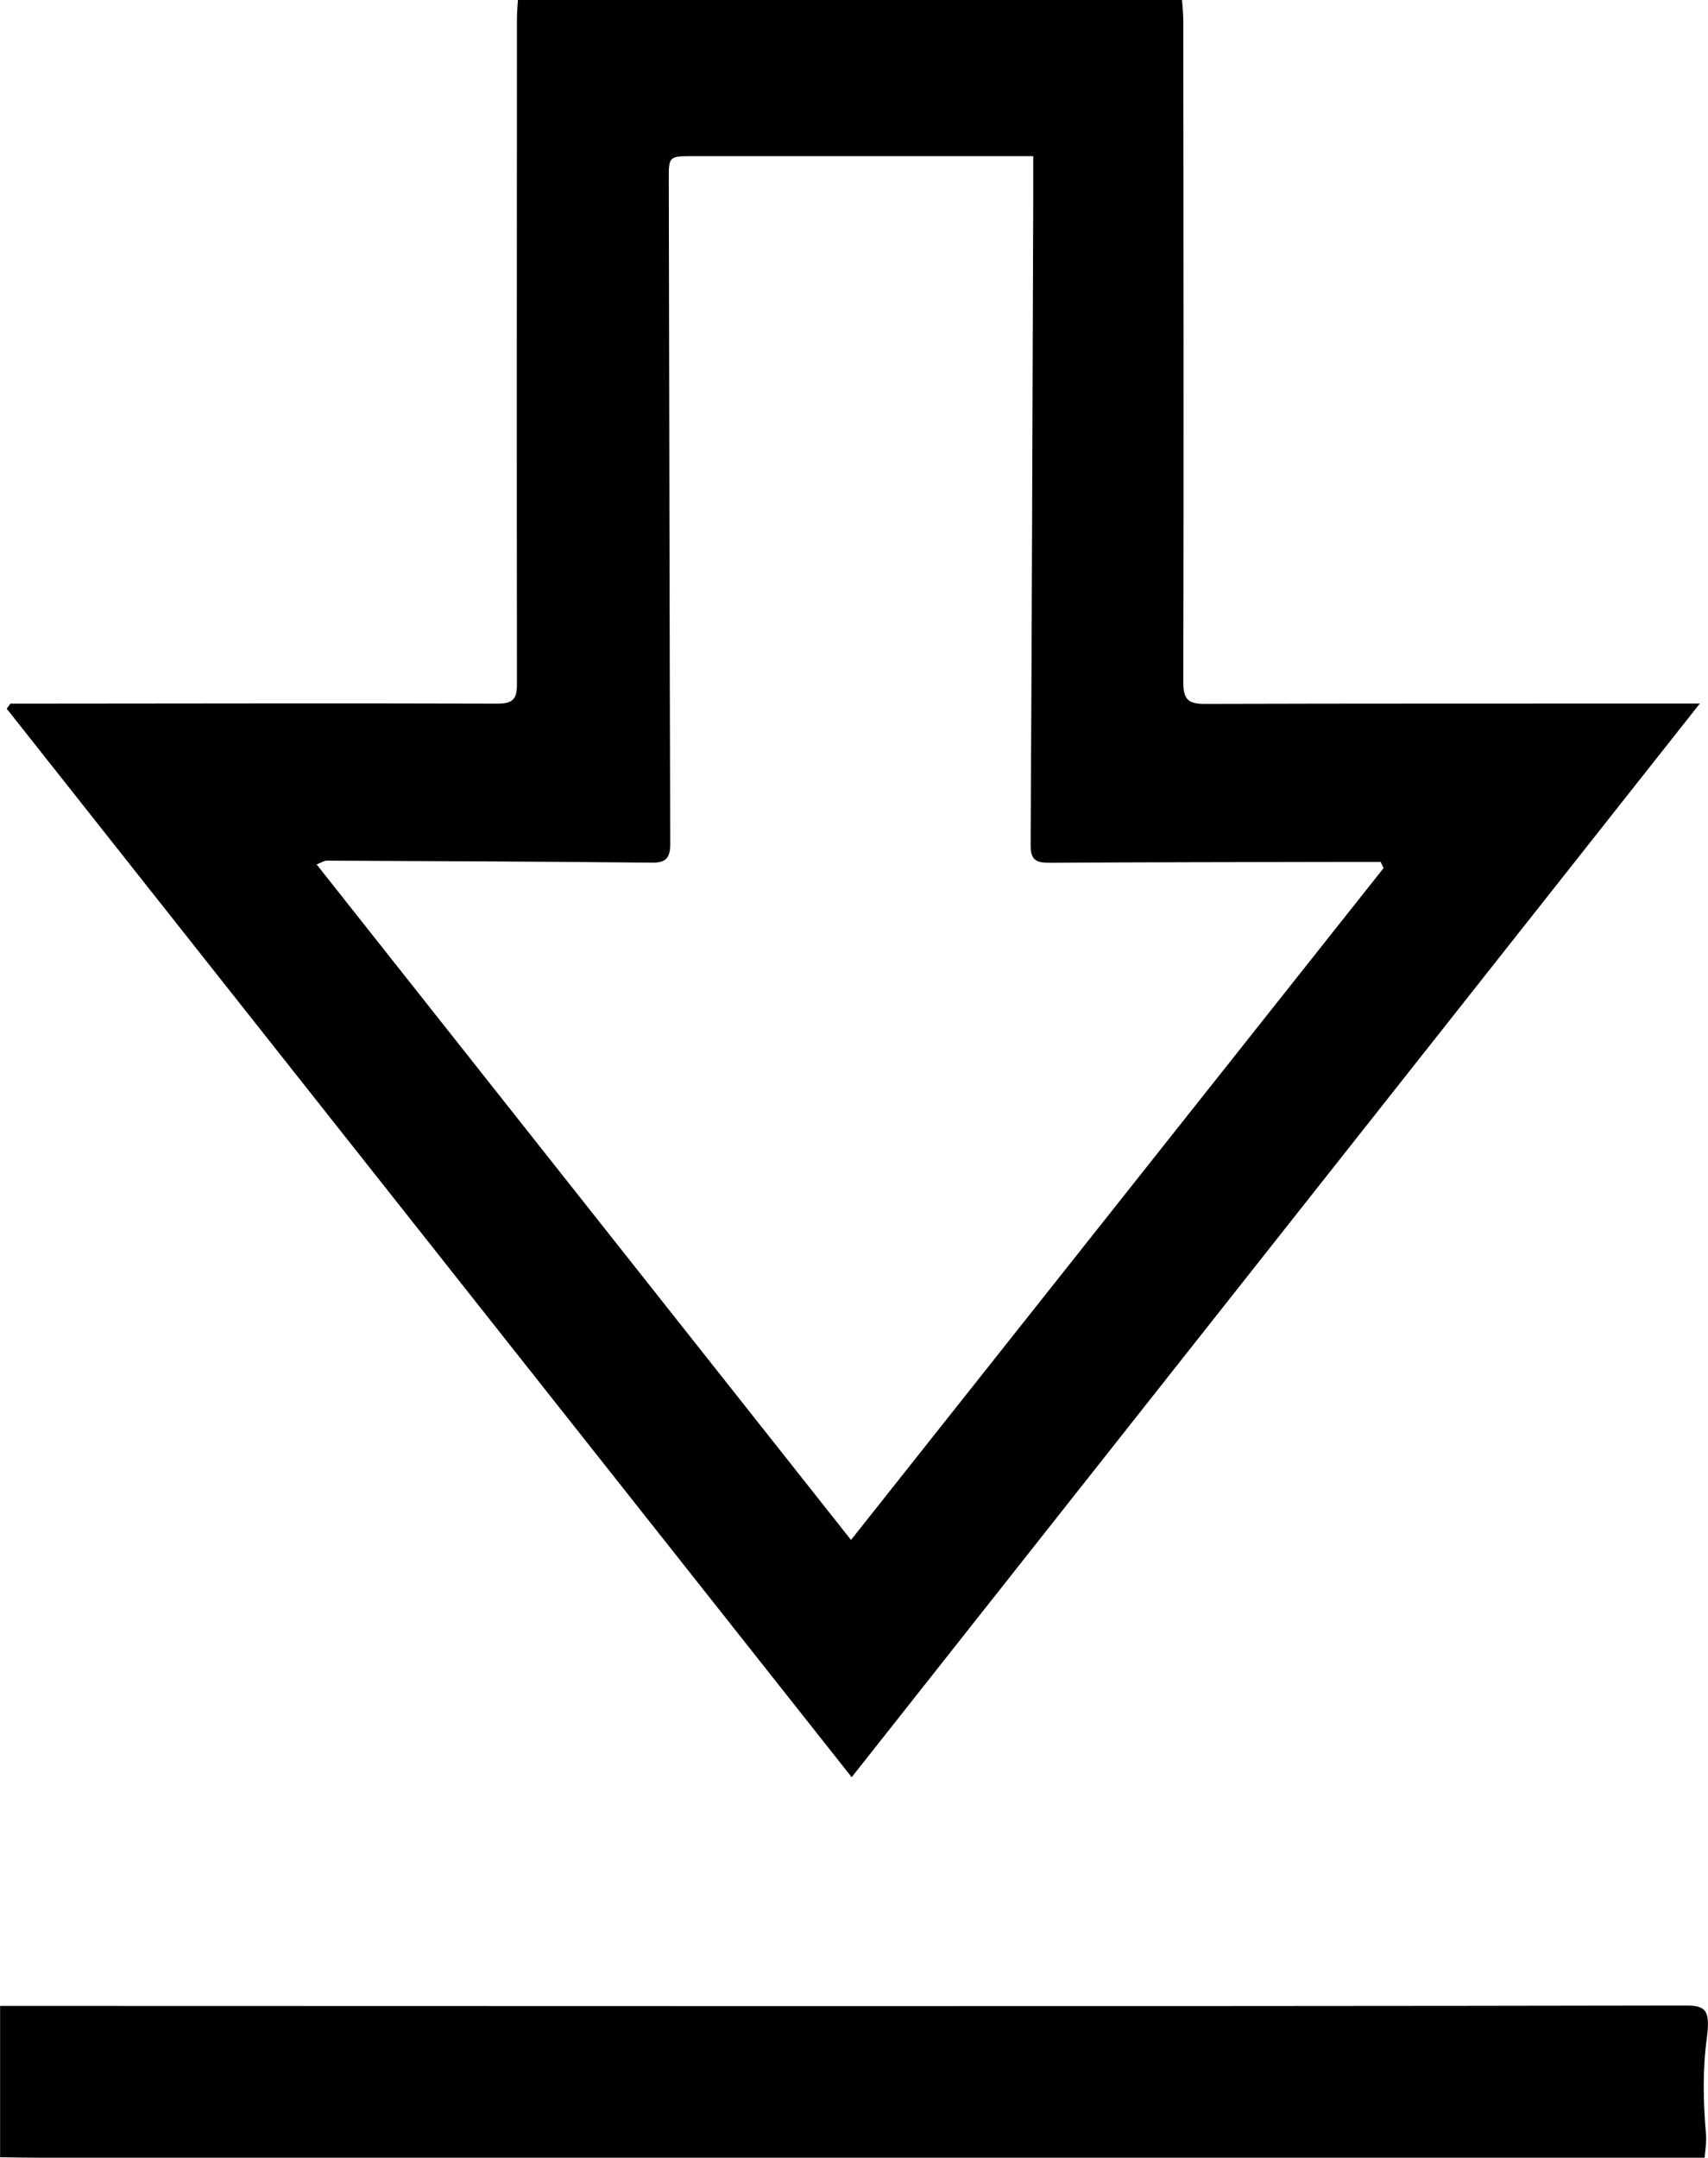
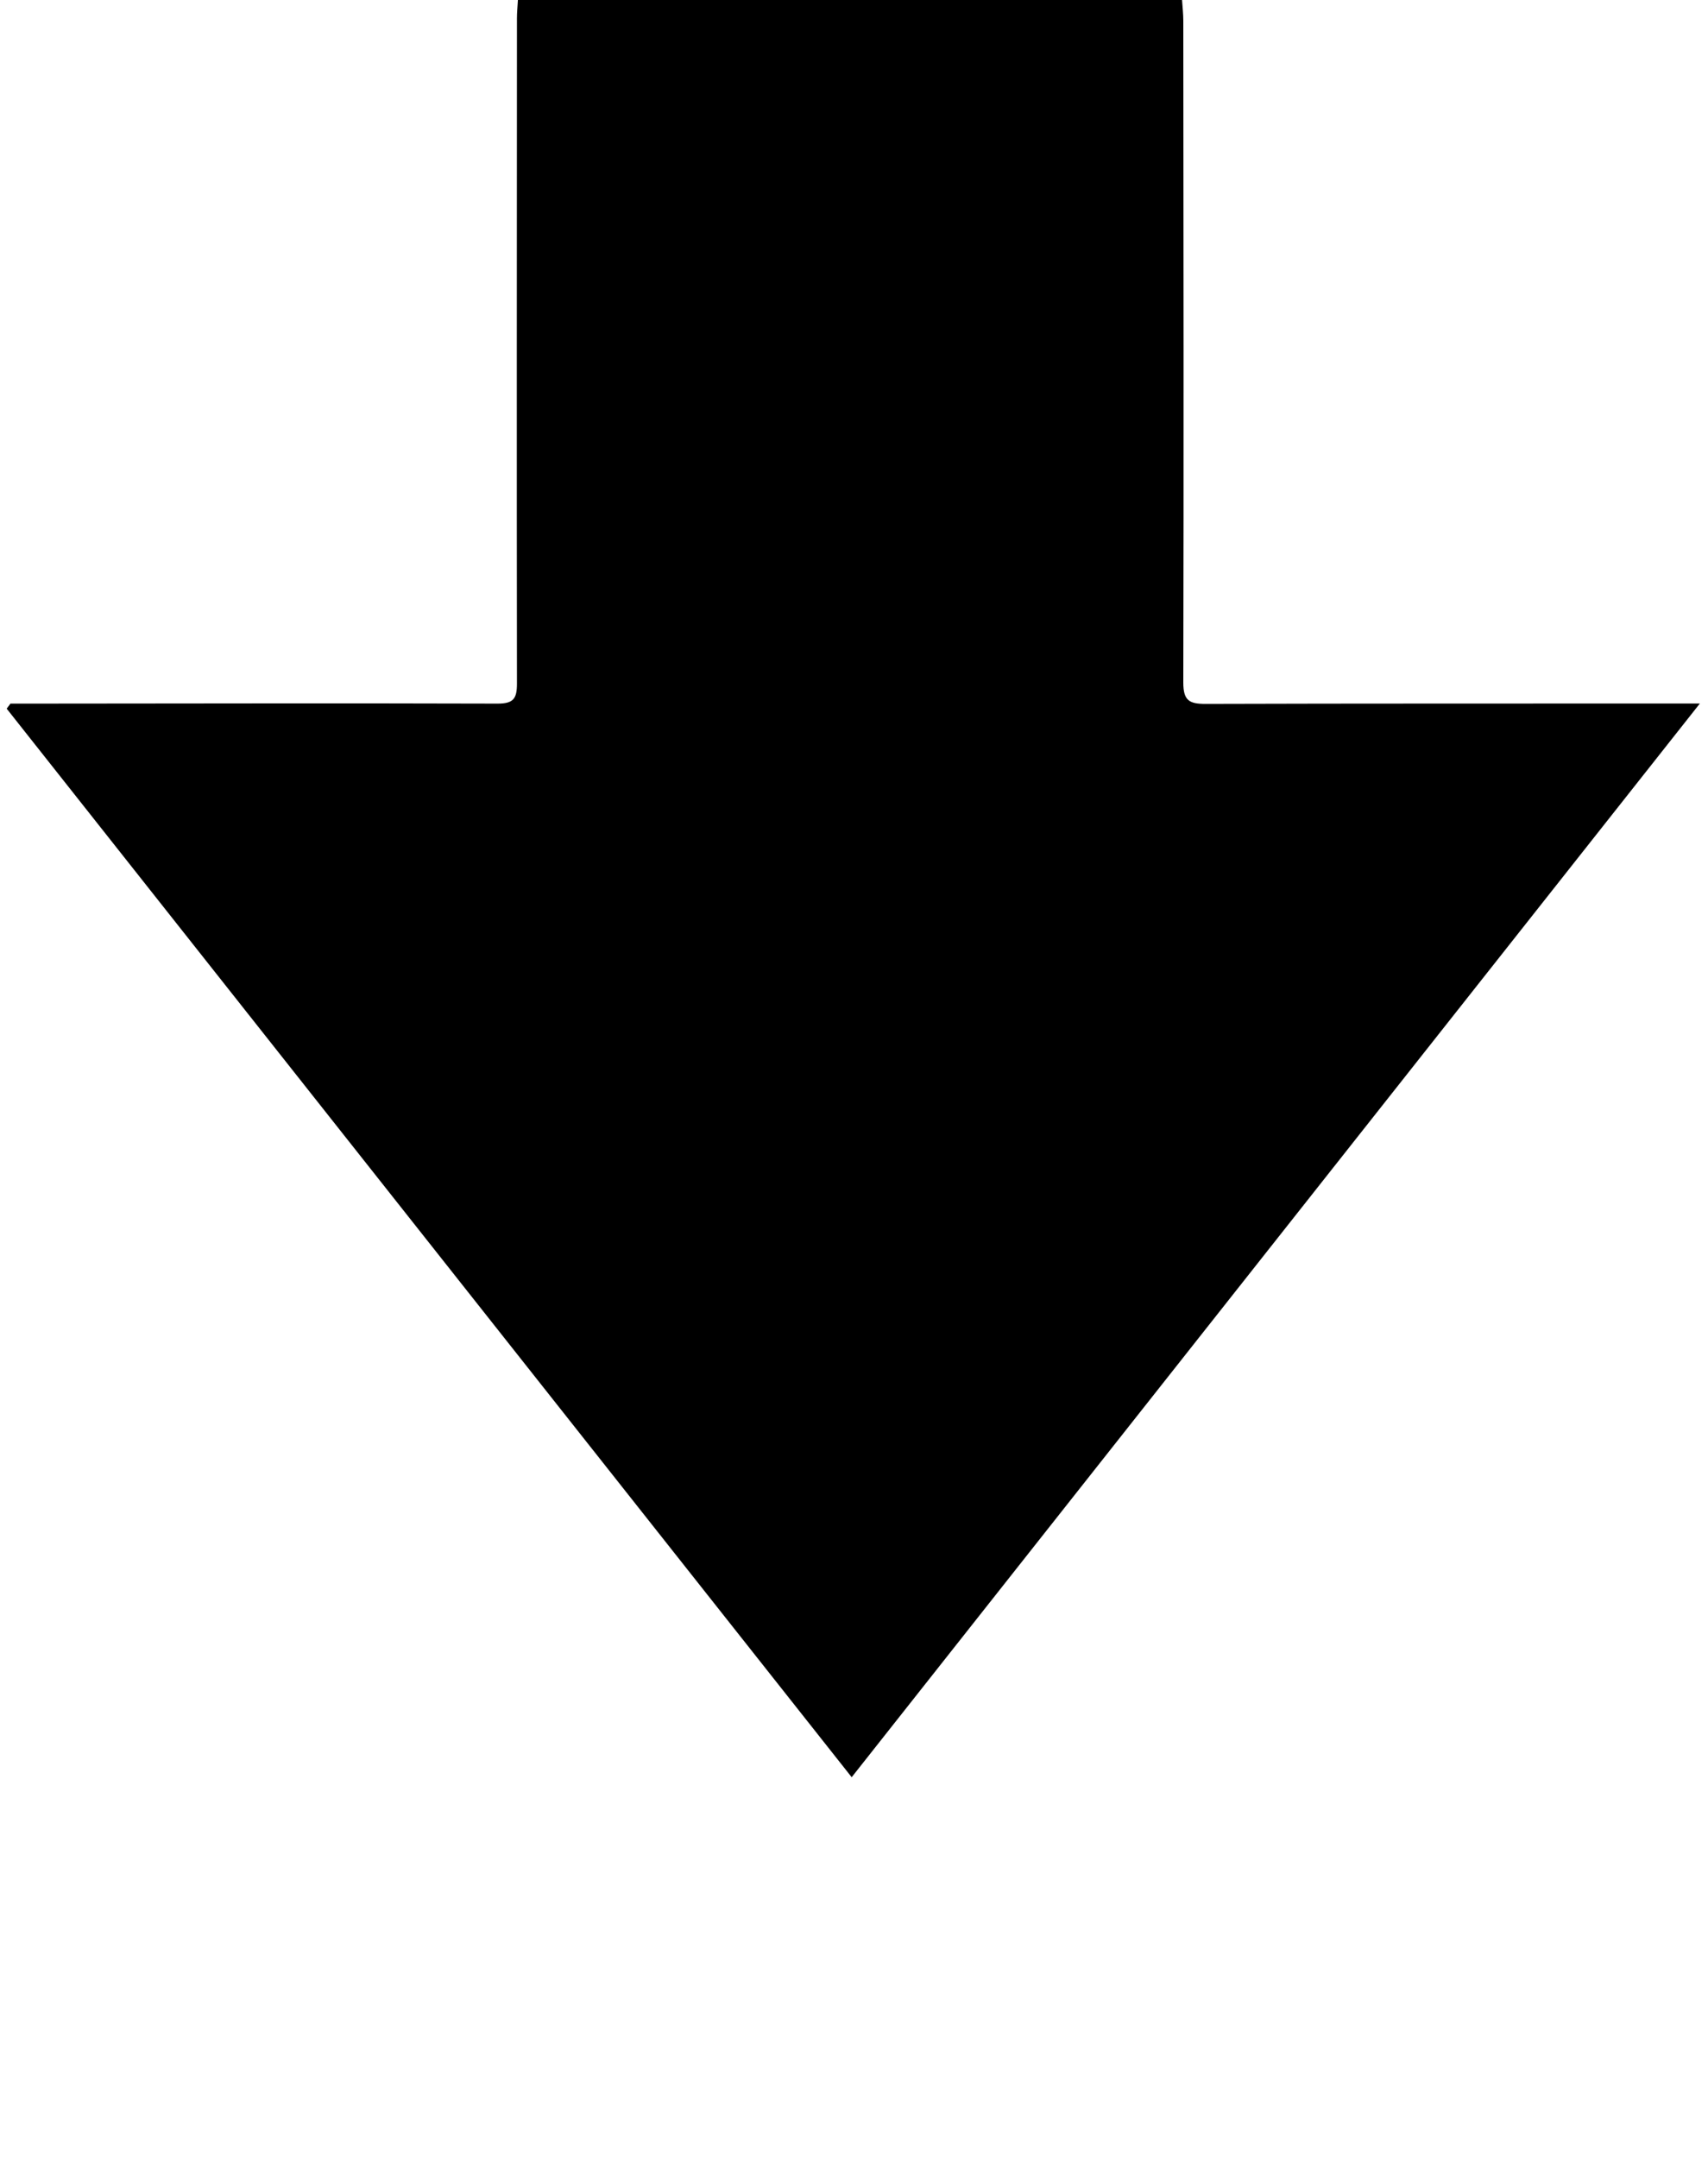
<svg xmlns="http://www.w3.org/2000/svg" id="Layer_1" data-name="Layer 1" viewBox="0 0 176.4 222.73">
-   <path d="m0,207.06c27.06,0,54.12.02,81.18.02,31,0,61.99,0,92.99-.06,2.12,0,2.47.61,2.09,3.51-.43,3.24-.35,6.51-.07,9.77.07.78-.06,1.49-.14,2.43-.87,0-1.6,0-2.32,0-56.46,0-112.92,0-169.38,0-1.45,0-2.89-.03-4.34-.05v-15.63Z" />
-   <path d="m87.96,183.45C58.7,146.48,29.7,109.82.69,73.15c.13-.17.26-.35.39-.52.76,0,1.51,0,2.27,0,16.02-.01,32.03-.05,48.05,0,1.64,0,1.99-.53,1.99-2.06-.03-22.9-.01-45.8,0-68.7,0-.58.06-1.17.1-1.88h68.59c.05.75.13,1.46.13,2.17.02,22.77.05,45.53,0,68.3,0,1.85.61,2.2,2.28,2.2,16.08-.05,32.16-.03,48.25-.04.78,0,1.56,0,2.82,0-29.34,37.12-58.4,73.89-87.59,110.82Zm54.93-93.84c-.1-.21-.2-.43-.3-.64-1.11,0-2.21,0-3.32,0-10.26.02-20.53.03-30.79.09-1.33,0-2.05-.15-2.04-1.82.13-22.16.19-44.33.27-66.49,0-1.5,0-3.01,0-4.63-1,0-1.66,0-2.32,0-10.93,0-21.86,0-32.79,0-2.58,0-2.54,0-2.53,2.67.05,22.77.08,45.53.15,68.3,0,1.45-.4,1.98-1.93,1.96-11.19-.12-22.39-.16-33.58-.21-.22,0-.45.17-1.01.39,18.4,23.25,36.66,46.32,55.19,69.73,18.52-23.35,36.77-46.36,55.01-69.36Z" />
+   <path d="m87.96,183.45C58.7,146.48,29.7,109.82.69,73.15c.13-.17.26-.35.39-.52.76,0,1.51,0,2.27,0,16.02-.01,32.03-.05,48.05,0,1.64,0,1.99-.53,1.99-2.06-.03-22.9-.01-45.8,0-68.7,0-.58.06-1.17.1-1.88h68.59c.05.75.13,1.46.13,2.17.02,22.77.05,45.53,0,68.3,0,1.85.61,2.2,2.28,2.2,16.08-.05,32.16-.03,48.25-.04.78,0,1.56,0,2.82,0-29.34,37.12-58.4,73.89-87.59,110.82Zm54.93-93.84Z" />
</svg>